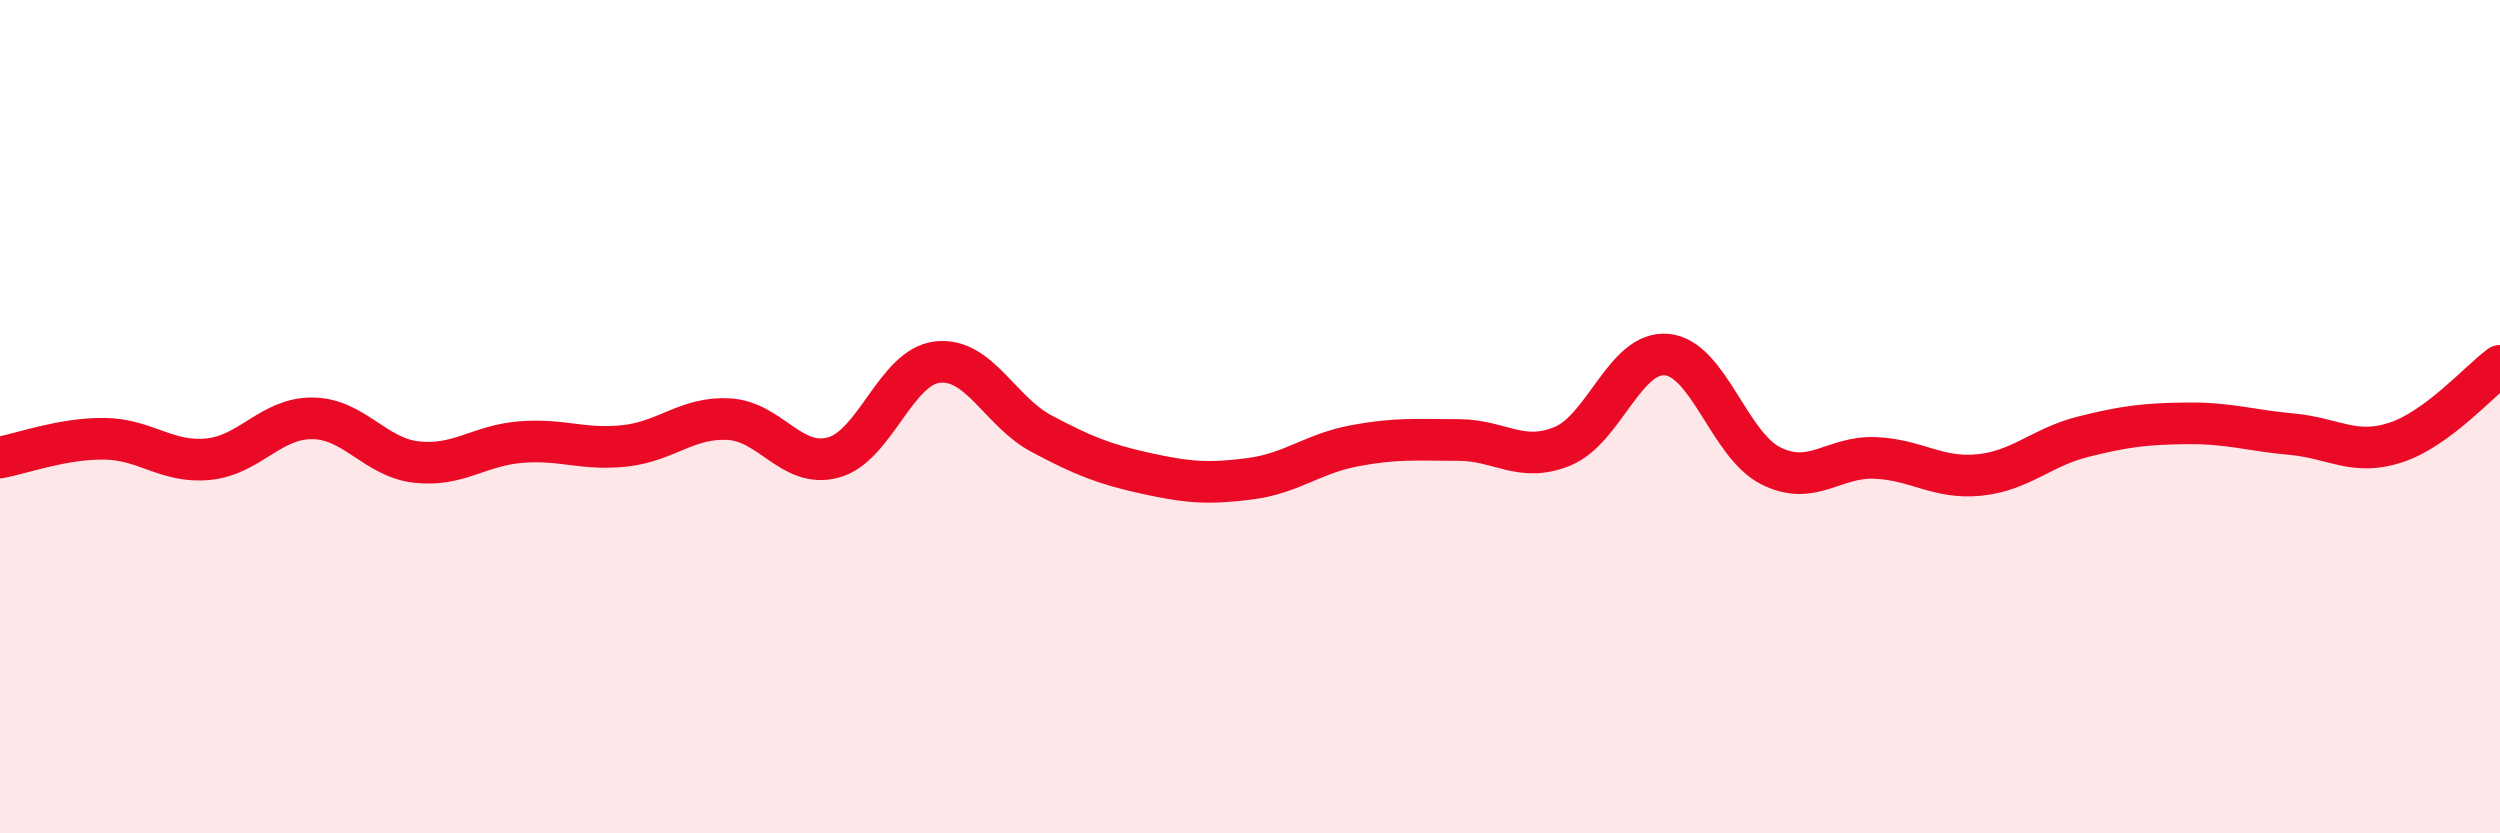
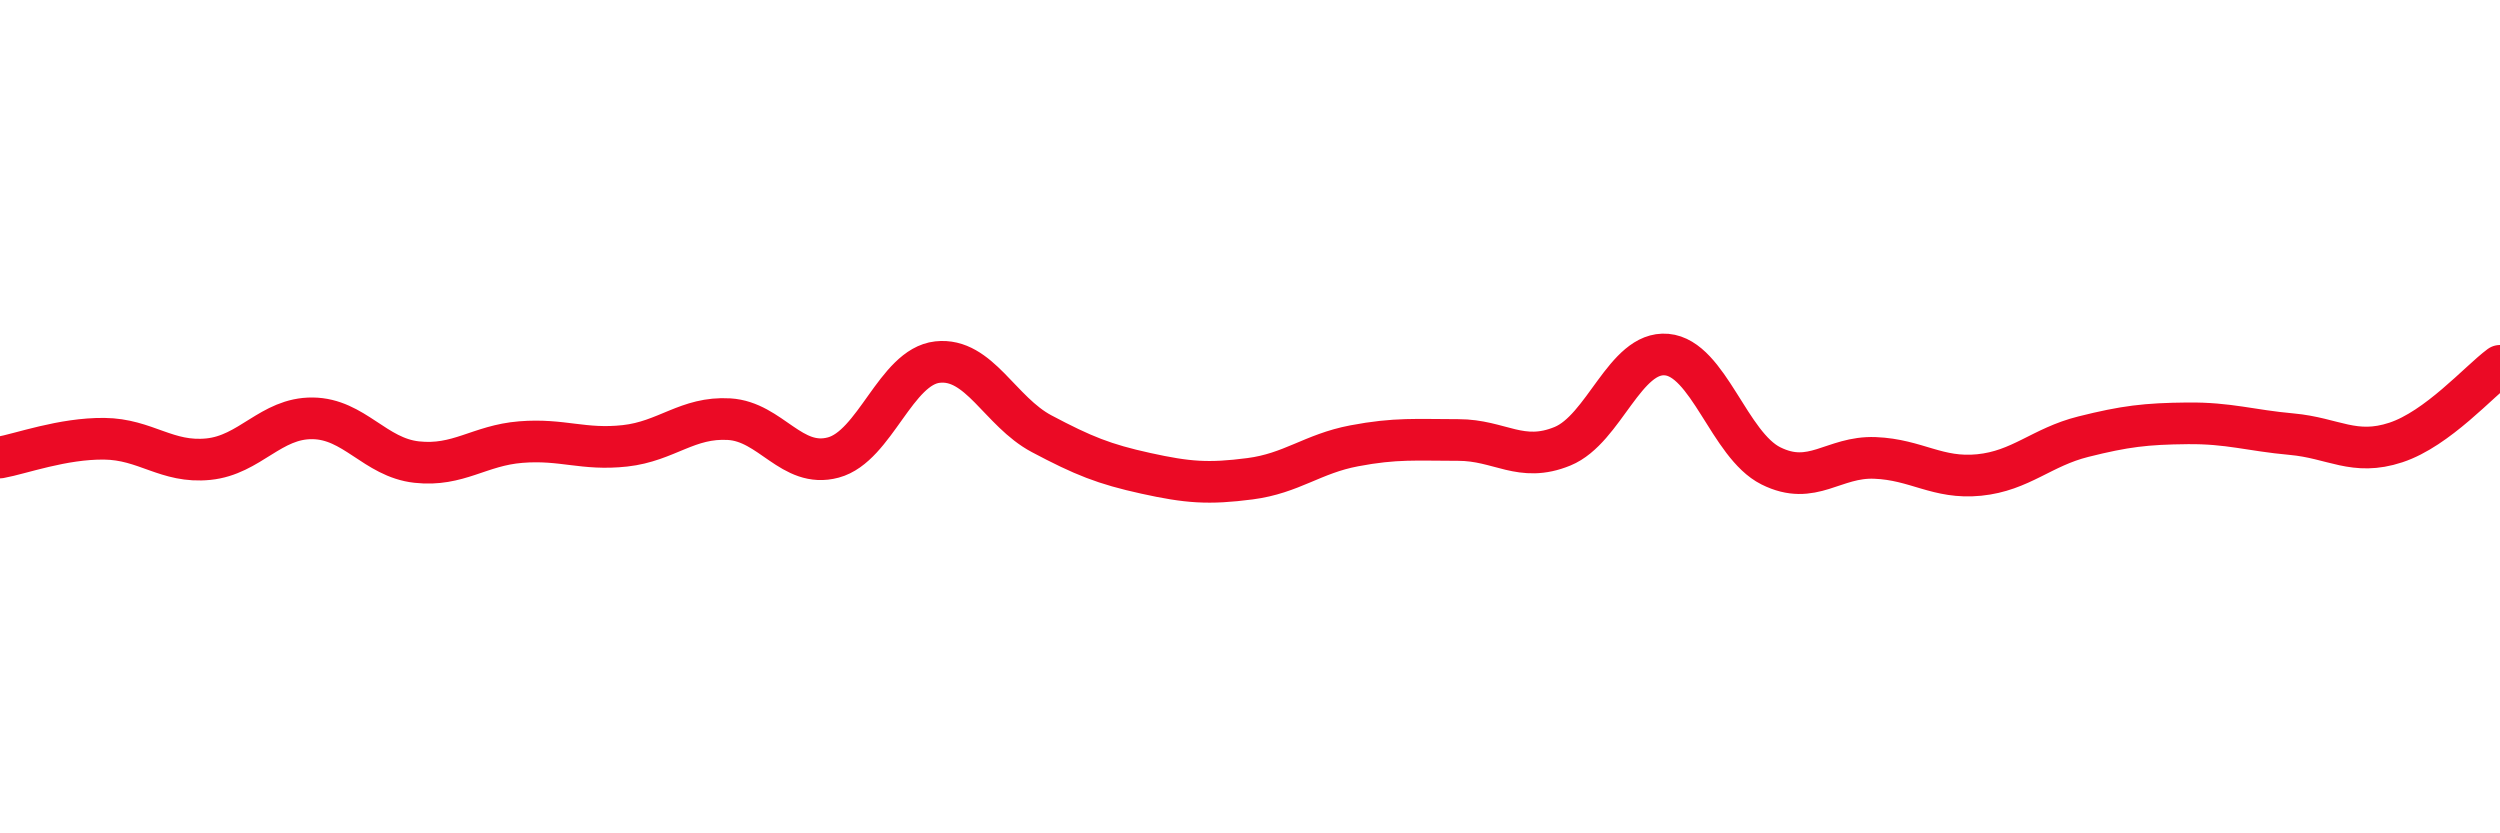
<svg xmlns="http://www.w3.org/2000/svg" width="60" height="20" viewBox="0 0 60 20">
-   <path d="M 0,10.98 C 0.5,10.89 1.5,10.52 2.5,10.53 C 3.5,10.54 4,11.12 5,11.02 C 6,10.92 6.5,10.03 7.5,10.04 C 8.5,10.05 9,10.98 10,11.09 C 11,11.2 11.5,10.69 12.5,10.61 C 13.5,10.53 14,10.81 15,10.7 C 16,10.59 16.5,10 17.5,10.06 C 18.5,10.12 19,11.25 20,10.98 C 21,10.71 21.5,8.8 22.5,8.69 C 23.5,8.58 24,9.88 25,10.41 C 26,10.94 26.5,11.14 27.5,11.36 C 28.5,11.58 29,11.62 30,11.49 C 31,11.36 31.5,10.89 32.5,10.7 C 33.5,10.51 34,10.56 35,10.56 C 36,10.56 36.5,11.12 37.5,10.71 C 38.5,10.3 39,8.42 40,8.51 C 41,8.6 41.5,10.68 42.5,11.18 C 43.5,11.68 44,10.95 45,10.99 C 46,11.03 46.5,11.5 47.5,11.4 C 48.5,11.3 49,10.73 50,10.48 C 51,10.23 51.5,10.17 52.5,10.16 C 53.5,10.15 54,10.33 55,10.42 C 56,10.51 56.5,10.95 57.5,10.62 C 58.5,10.29 59.5,9.15 60,8.78L60 20L0 20Z" fill="#EB0A25" opacity="0.1" stroke-linecap="round" stroke-linejoin="round" />
  <path d="M 0,10.98 C 0.5,10.89 1.5,10.52 2.5,10.53 C 3.5,10.54 4,11.12 5,11.02 C 6,10.92 6.5,10.03 7.5,10.04 C 8.5,10.05 9,10.98 10,11.09 C 11,11.2 11.5,10.69 12.5,10.61 C 13.5,10.53 14,10.81 15,10.7 C 16,10.59 16.5,10 17.5,10.06 C 18.5,10.12 19,11.25 20,10.98 C 21,10.71 21.5,8.8 22.5,8.69 C 23.5,8.58 24,9.88 25,10.41 C 26,10.94 26.5,11.14 27.5,11.36 C 28.5,11.58 29,11.62 30,11.49 C 31,11.36 31.5,10.89 32.5,10.7 C 33.5,10.51 34,10.56 35,10.56 C 36,10.56 36.5,11.12 37.5,10.71 C 38.5,10.3 39,8.42 40,8.51 C 41,8.6 41.5,10.68 42.5,11.18 C 43.5,11.68 44,10.95 45,10.99 C 46,11.03 46.5,11.5 47.5,11.4 C 48.5,11.3 49,10.73 50,10.48 C 51,10.23 51.5,10.17 52.5,10.16 C 53.5,10.15 54,10.33 55,10.42 C 56,10.51 56.5,10.95 57.5,10.62 C 58.5,10.29 59.5,9.15 60,8.78" stroke="#EB0A25" stroke-width="1" fill="none" stroke-linecap="round" stroke-linejoin="round" />
</svg>